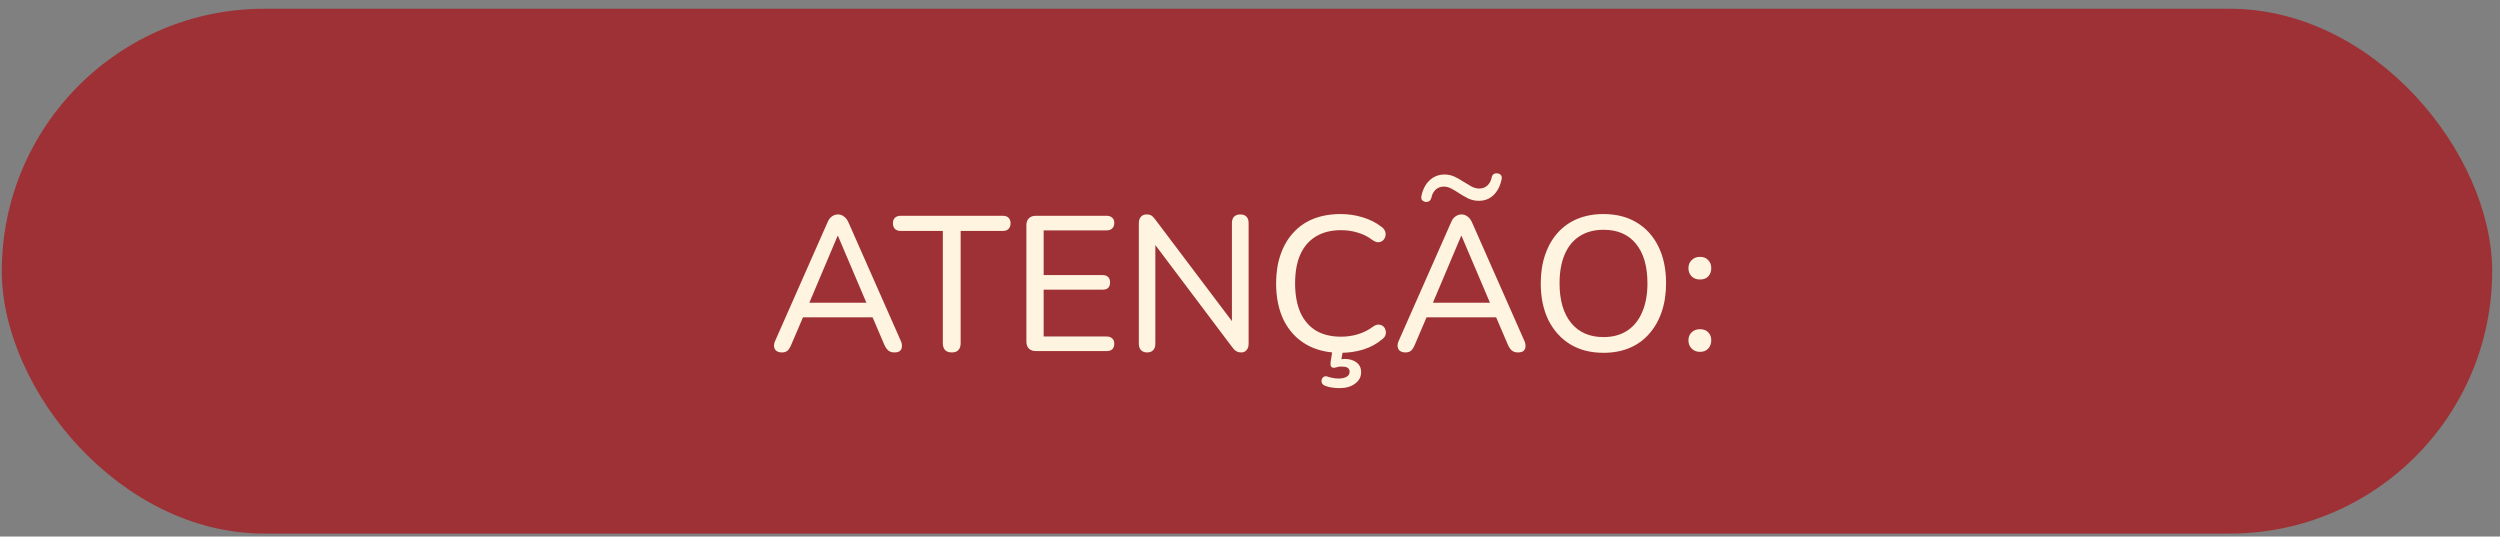
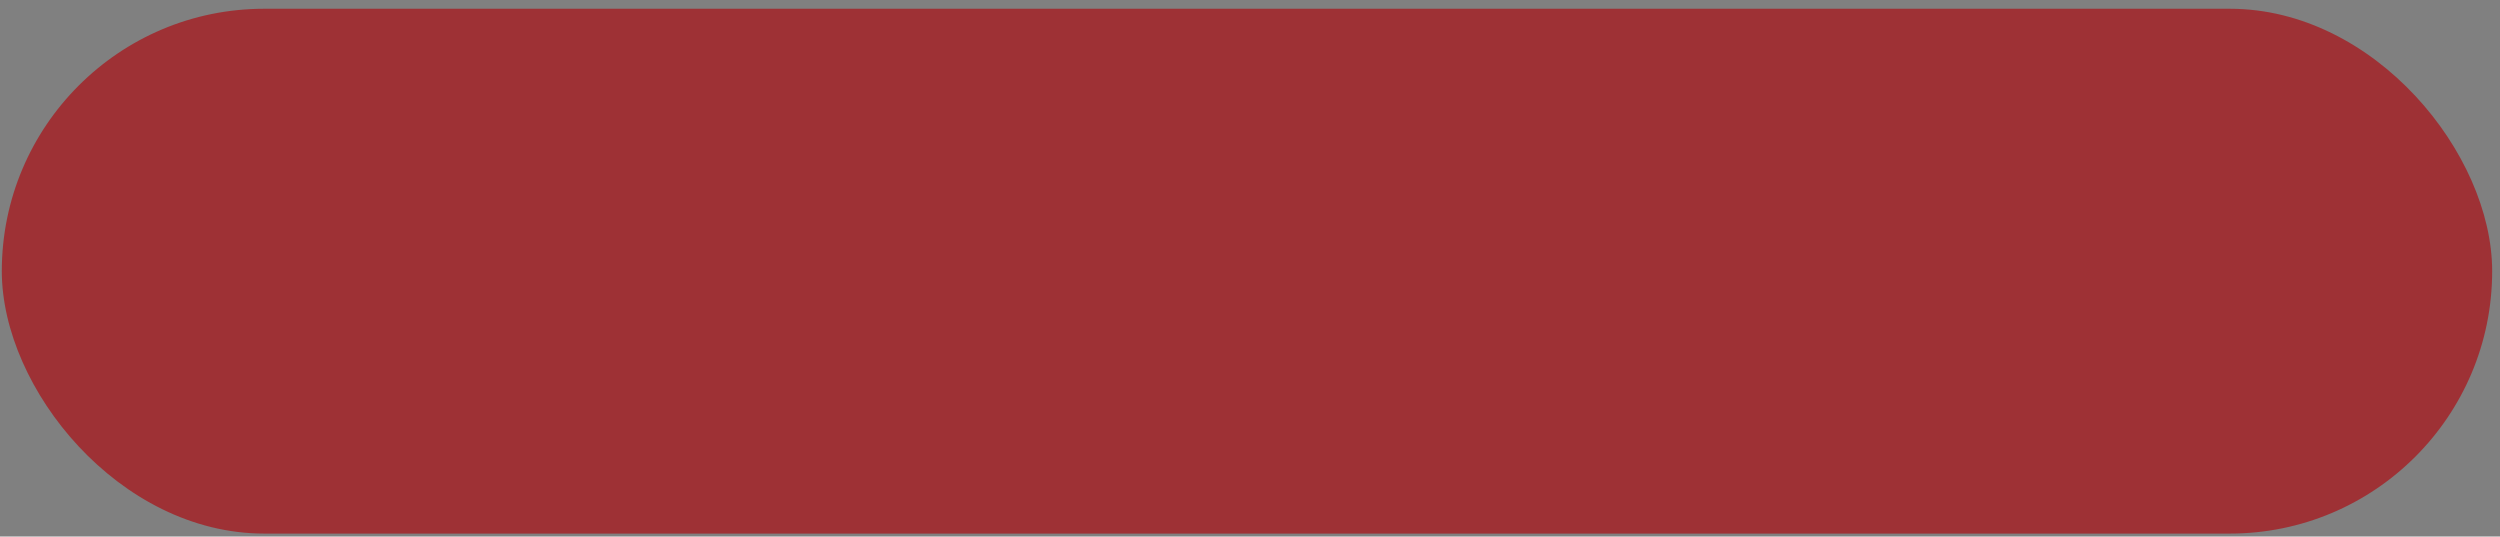
<svg xmlns="http://www.w3.org/2000/svg" width="219" height="47" viewBox="0 0 219 47" fill="none">
  <rect x="0" y="0" width="219" height="47" fill="#808080" stroke="none" />
  <rect x="0.158" y="0.767" width="218.156" height="45.975" rx="22.988" fill="#9E3135" />
-   <path d="M68.498 30.873C68.296 30.873 68.133 30.828 68.01 30.738C67.898 30.648 67.831 30.525 67.808 30.368C67.786 30.211 67.819 30.038 67.909 29.847L72.499 19.457C72.6 19.221 72.729 19.053 72.886 18.953C73.043 18.84 73.216 18.784 73.407 18.784C73.597 18.784 73.765 18.84 73.911 18.953C74.068 19.053 74.203 19.221 74.315 19.457L78.904 29.847C78.994 30.038 79.028 30.217 79.005 30.385C78.994 30.542 78.933 30.665 78.82 30.755C78.708 30.833 78.551 30.873 78.35 30.873C78.126 30.873 77.946 30.817 77.812 30.704C77.677 30.581 77.559 30.407 77.459 30.183L76.265 27.392L76.988 27.796H69.792L70.515 27.392L69.321 30.183C69.221 30.43 69.108 30.609 68.985 30.721C68.862 30.822 68.699 30.873 68.498 30.873ZM73.373 20.667L70.75 26.871L70.347 26.518H76.433L76.046 26.871L73.407 20.667H73.373ZM83.381 30.873C83.123 30.873 82.927 30.805 82.792 30.671C82.658 30.525 82.591 30.323 82.591 30.066V20.23H78.909C78.696 20.23 78.528 20.174 78.404 20.062C78.281 19.939 78.219 19.771 78.219 19.558C78.219 19.345 78.281 19.182 78.404 19.07C78.528 18.958 78.696 18.902 78.909 18.902H87.836C88.06 18.902 88.228 18.958 88.341 19.07C88.464 19.182 88.525 19.345 88.525 19.558C88.525 19.771 88.464 19.939 88.341 20.062C88.228 20.174 88.06 20.23 87.836 20.23H84.154V30.066C84.154 30.323 84.087 30.525 83.952 30.671C83.829 30.805 83.639 30.873 83.381 30.873ZM90.752 30.755C90.483 30.755 90.275 30.682 90.13 30.536C89.984 30.391 89.911 30.183 89.911 29.914V19.743C89.911 19.474 89.984 19.266 90.13 19.121C90.275 18.975 90.483 18.902 90.752 18.902H96.939C97.152 18.902 97.314 18.958 97.426 19.07C97.55 19.171 97.611 19.322 97.611 19.524C97.611 19.737 97.55 19.9 97.426 20.012C97.314 20.124 97.152 20.18 96.939 20.18H91.424V24.097H96.586C96.799 24.097 96.961 24.153 97.073 24.265C97.185 24.377 97.241 24.534 97.241 24.736C97.241 24.949 97.185 25.111 97.073 25.224C96.961 25.324 96.799 25.375 96.586 25.375H91.424V29.477H96.939C97.152 29.477 97.314 29.533 97.426 29.645C97.55 29.746 97.611 29.903 97.611 30.116C97.611 30.329 97.55 30.491 97.426 30.604C97.314 30.704 97.152 30.755 96.939 30.755H90.752ZM100.485 30.873C100.261 30.873 100.082 30.805 99.947 30.671C99.824 30.536 99.762 30.351 99.762 30.116V19.575C99.762 19.317 99.824 19.121 99.947 18.986C100.07 18.852 100.233 18.784 100.435 18.784C100.625 18.784 100.771 18.818 100.872 18.885C100.973 18.953 101.085 19.07 101.208 19.238L108.337 28.687H107.916V19.541C107.916 19.294 107.978 19.109 108.101 18.986C108.236 18.852 108.421 18.784 108.656 18.784C108.891 18.784 109.071 18.852 109.194 18.986C109.317 19.109 109.379 19.294 109.379 19.541V30.116C109.379 30.351 109.317 30.536 109.194 30.671C109.082 30.805 108.931 30.873 108.74 30.873C108.561 30.873 108.409 30.833 108.286 30.755C108.174 30.688 108.056 30.57 107.933 30.402L100.821 20.953H101.208V30.116C101.208 30.351 101.146 30.536 101.023 30.671C100.9 30.805 100.721 30.873 100.485 30.873ZM117.436 30.906C116.259 30.906 115.25 30.66 114.409 30.166C113.569 29.673 112.919 28.973 112.459 28.065C112.011 27.146 111.787 26.064 111.787 24.82C111.787 23.89 111.916 23.055 112.173 22.315C112.431 21.564 112.801 20.925 113.283 20.398C113.765 19.86 114.353 19.451 115.048 19.171C115.754 18.891 116.55 18.751 117.436 18.751C118.108 18.751 118.753 18.846 119.369 19.037C119.997 19.227 120.535 19.496 120.983 19.844C121.163 19.967 121.28 20.107 121.336 20.264C121.392 20.421 121.398 20.572 121.353 20.718C121.319 20.852 121.247 20.97 121.135 21.071C121.034 21.16 120.905 21.211 120.748 21.222C120.591 21.222 120.423 21.16 120.243 21.037C119.851 20.735 119.42 20.516 118.949 20.382C118.489 20.236 117.996 20.163 117.469 20.163C116.606 20.163 115.872 20.348 115.267 20.718C114.673 21.076 114.219 21.603 113.905 22.298C113.602 22.982 113.451 23.823 113.451 24.82C113.451 25.806 113.602 26.653 113.905 27.359C114.219 28.054 114.673 28.586 115.267 28.956C115.872 29.315 116.606 29.494 117.469 29.494C117.996 29.494 118.495 29.421 118.966 29.275C119.448 29.13 119.89 28.905 120.294 28.603C120.473 28.48 120.636 28.424 120.781 28.435C120.938 28.446 121.067 28.496 121.168 28.586C121.269 28.665 121.336 28.777 121.37 28.922C121.415 29.057 121.415 29.197 121.37 29.343C121.325 29.488 121.224 29.617 121.067 29.729C120.608 30.122 120.059 30.419 119.42 30.62C118.792 30.811 118.131 30.906 117.436 30.906ZM117.335 34C117.122 34 116.903 33.983 116.679 33.949C116.466 33.927 116.27 33.876 116.091 33.798C115.956 33.753 115.861 33.675 115.805 33.563C115.76 33.45 115.754 33.338 115.788 33.226C115.822 33.125 115.889 33.047 115.99 32.991C116.091 32.946 116.208 32.952 116.343 33.008C116.477 33.053 116.618 33.086 116.763 33.109C116.909 33.142 117.071 33.159 117.251 33.159C117.553 33.159 117.789 33.109 117.957 33.008C118.136 32.907 118.226 32.756 118.226 32.554C118.226 32.419 118.175 32.313 118.075 32.234C117.974 32.156 117.811 32.117 117.587 32.117C117.497 32.117 117.408 32.117 117.318 32.117C117.24 32.128 117.15 32.15 117.049 32.184C116.959 32.206 116.881 32.218 116.814 32.218C116.758 32.218 116.702 32.195 116.646 32.15C116.601 32.117 116.573 32.066 116.561 31.999C116.55 31.932 116.55 31.842 116.561 31.73L116.763 30.419H117.688L117.469 31.696L117.032 31.562C117.167 31.528 117.301 31.5 117.436 31.478C117.57 31.455 117.694 31.444 117.806 31.444C118.22 31.444 118.562 31.545 118.831 31.747C119.1 31.949 119.235 32.234 119.235 32.604C119.235 33.019 119.055 33.355 118.697 33.613C118.349 33.871 117.895 34 117.335 34ZM123.122 30.873C122.92 30.873 122.758 30.828 122.634 30.738C122.522 30.648 122.455 30.525 122.432 30.368C122.41 30.211 122.444 30.038 122.533 29.847L127.123 19.457C127.224 19.221 127.353 19.053 127.51 18.953C127.667 18.84 127.841 18.784 128.031 18.784C128.222 18.784 128.39 18.84 128.535 18.953C128.692 19.053 128.827 19.221 128.939 19.457L133.529 29.847C133.618 30.038 133.652 30.217 133.63 30.385C133.618 30.542 133.557 30.665 133.445 30.755C133.333 30.833 133.176 30.873 132.974 30.873C132.75 30.873 132.57 30.817 132.436 30.704C132.301 30.581 132.184 30.407 132.083 30.183L130.889 27.392L131.612 27.796H124.416L125.139 27.392L123.946 30.183C123.845 30.43 123.733 30.609 123.609 30.721C123.486 30.822 123.324 30.873 123.122 30.873ZM127.997 20.667L125.375 26.871L124.971 26.518H131.057L130.671 26.871L128.031 20.667H127.997ZM124.921 17.692C124.786 17.68 124.674 17.63 124.584 17.54C124.506 17.451 124.484 17.327 124.517 17.17C124.641 16.576 124.882 16.117 125.24 15.792C125.599 15.456 126.03 15.287 126.535 15.287C126.849 15.287 127.14 15.349 127.409 15.472C127.678 15.596 127.936 15.741 128.182 15.909C128.429 16.066 128.664 16.206 128.888 16.33C129.124 16.453 129.354 16.515 129.578 16.515C129.869 16.515 130.11 16.425 130.301 16.246C130.491 16.066 130.615 15.831 130.671 15.54C130.704 15.405 130.76 15.31 130.839 15.254C130.928 15.198 131.029 15.175 131.141 15.187C131.276 15.187 131.382 15.231 131.461 15.321C131.55 15.411 131.578 15.534 131.545 15.691C131.422 16.285 131.186 16.75 130.839 17.086C130.491 17.423 130.06 17.591 129.544 17.591C129.23 17.591 128.933 17.529 128.653 17.406C128.384 17.271 128.126 17.125 127.88 16.969C127.633 16.8 127.392 16.655 127.157 16.532C126.933 16.408 126.708 16.346 126.484 16.346C126.193 16.346 125.952 16.436 125.761 16.616C125.571 16.795 125.448 17.03 125.391 17.322C125.358 17.445 125.302 17.54 125.223 17.608C125.145 17.663 125.044 17.692 124.921 17.692ZM140.467 30.906C139.346 30.906 138.377 30.66 137.559 30.166C136.741 29.662 136.102 28.956 135.642 28.048C135.194 27.129 134.97 26.053 134.97 24.82C134.97 23.89 135.099 23.055 135.356 22.315C135.614 21.564 135.978 20.925 136.449 20.398C136.931 19.86 137.508 19.451 138.181 19.171C138.865 18.891 139.627 18.751 140.467 18.751C141.588 18.751 142.558 18.997 143.376 19.491C144.194 19.984 144.827 20.684 145.276 21.592C145.724 22.5 145.948 23.57 145.948 24.803C145.948 25.733 145.819 26.574 145.562 27.325C145.304 28.076 144.934 28.721 144.452 29.259C143.981 29.797 143.41 30.206 142.737 30.486C142.065 30.766 141.308 30.906 140.467 30.906ZM140.467 29.528C141.274 29.528 141.964 29.343 142.535 28.973C143.107 28.603 143.544 28.065 143.847 27.359C144.16 26.653 144.317 25.806 144.317 24.82C144.317 23.329 143.981 22.175 143.309 21.357C142.647 20.538 141.7 20.129 140.467 20.129C139.66 20.129 138.965 20.314 138.383 20.684C137.811 21.043 137.374 21.575 137.071 22.281C136.769 22.976 136.617 23.823 136.617 24.82C136.617 26.3 136.954 27.454 137.626 28.283C138.299 29.113 139.246 29.528 140.467 29.528ZM148.915 30.822C148.624 30.822 148.383 30.727 148.192 30.536C148.002 30.346 147.907 30.105 147.907 29.813C147.907 29.522 148.002 29.287 148.192 29.107C148.383 28.928 148.624 28.838 148.915 28.838C149.229 28.838 149.47 28.928 149.638 29.107C149.818 29.287 149.907 29.522 149.907 29.813C149.907 30.105 149.818 30.346 149.638 30.536C149.47 30.727 149.229 30.822 148.915 30.822ZM148.915 24.484C148.624 24.484 148.383 24.394 148.192 24.215C148.002 24.024 147.907 23.783 147.907 23.492C147.907 23.201 148.002 22.965 148.192 22.786C148.383 22.595 148.624 22.5 148.915 22.5C149.229 22.5 149.47 22.595 149.638 22.786C149.818 22.965 149.907 23.201 149.907 23.492C149.907 23.783 149.818 24.024 149.638 24.215C149.47 24.394 149.229 24.484 148.915 24.484Z" fill="#FEF4E0" />
</svg>